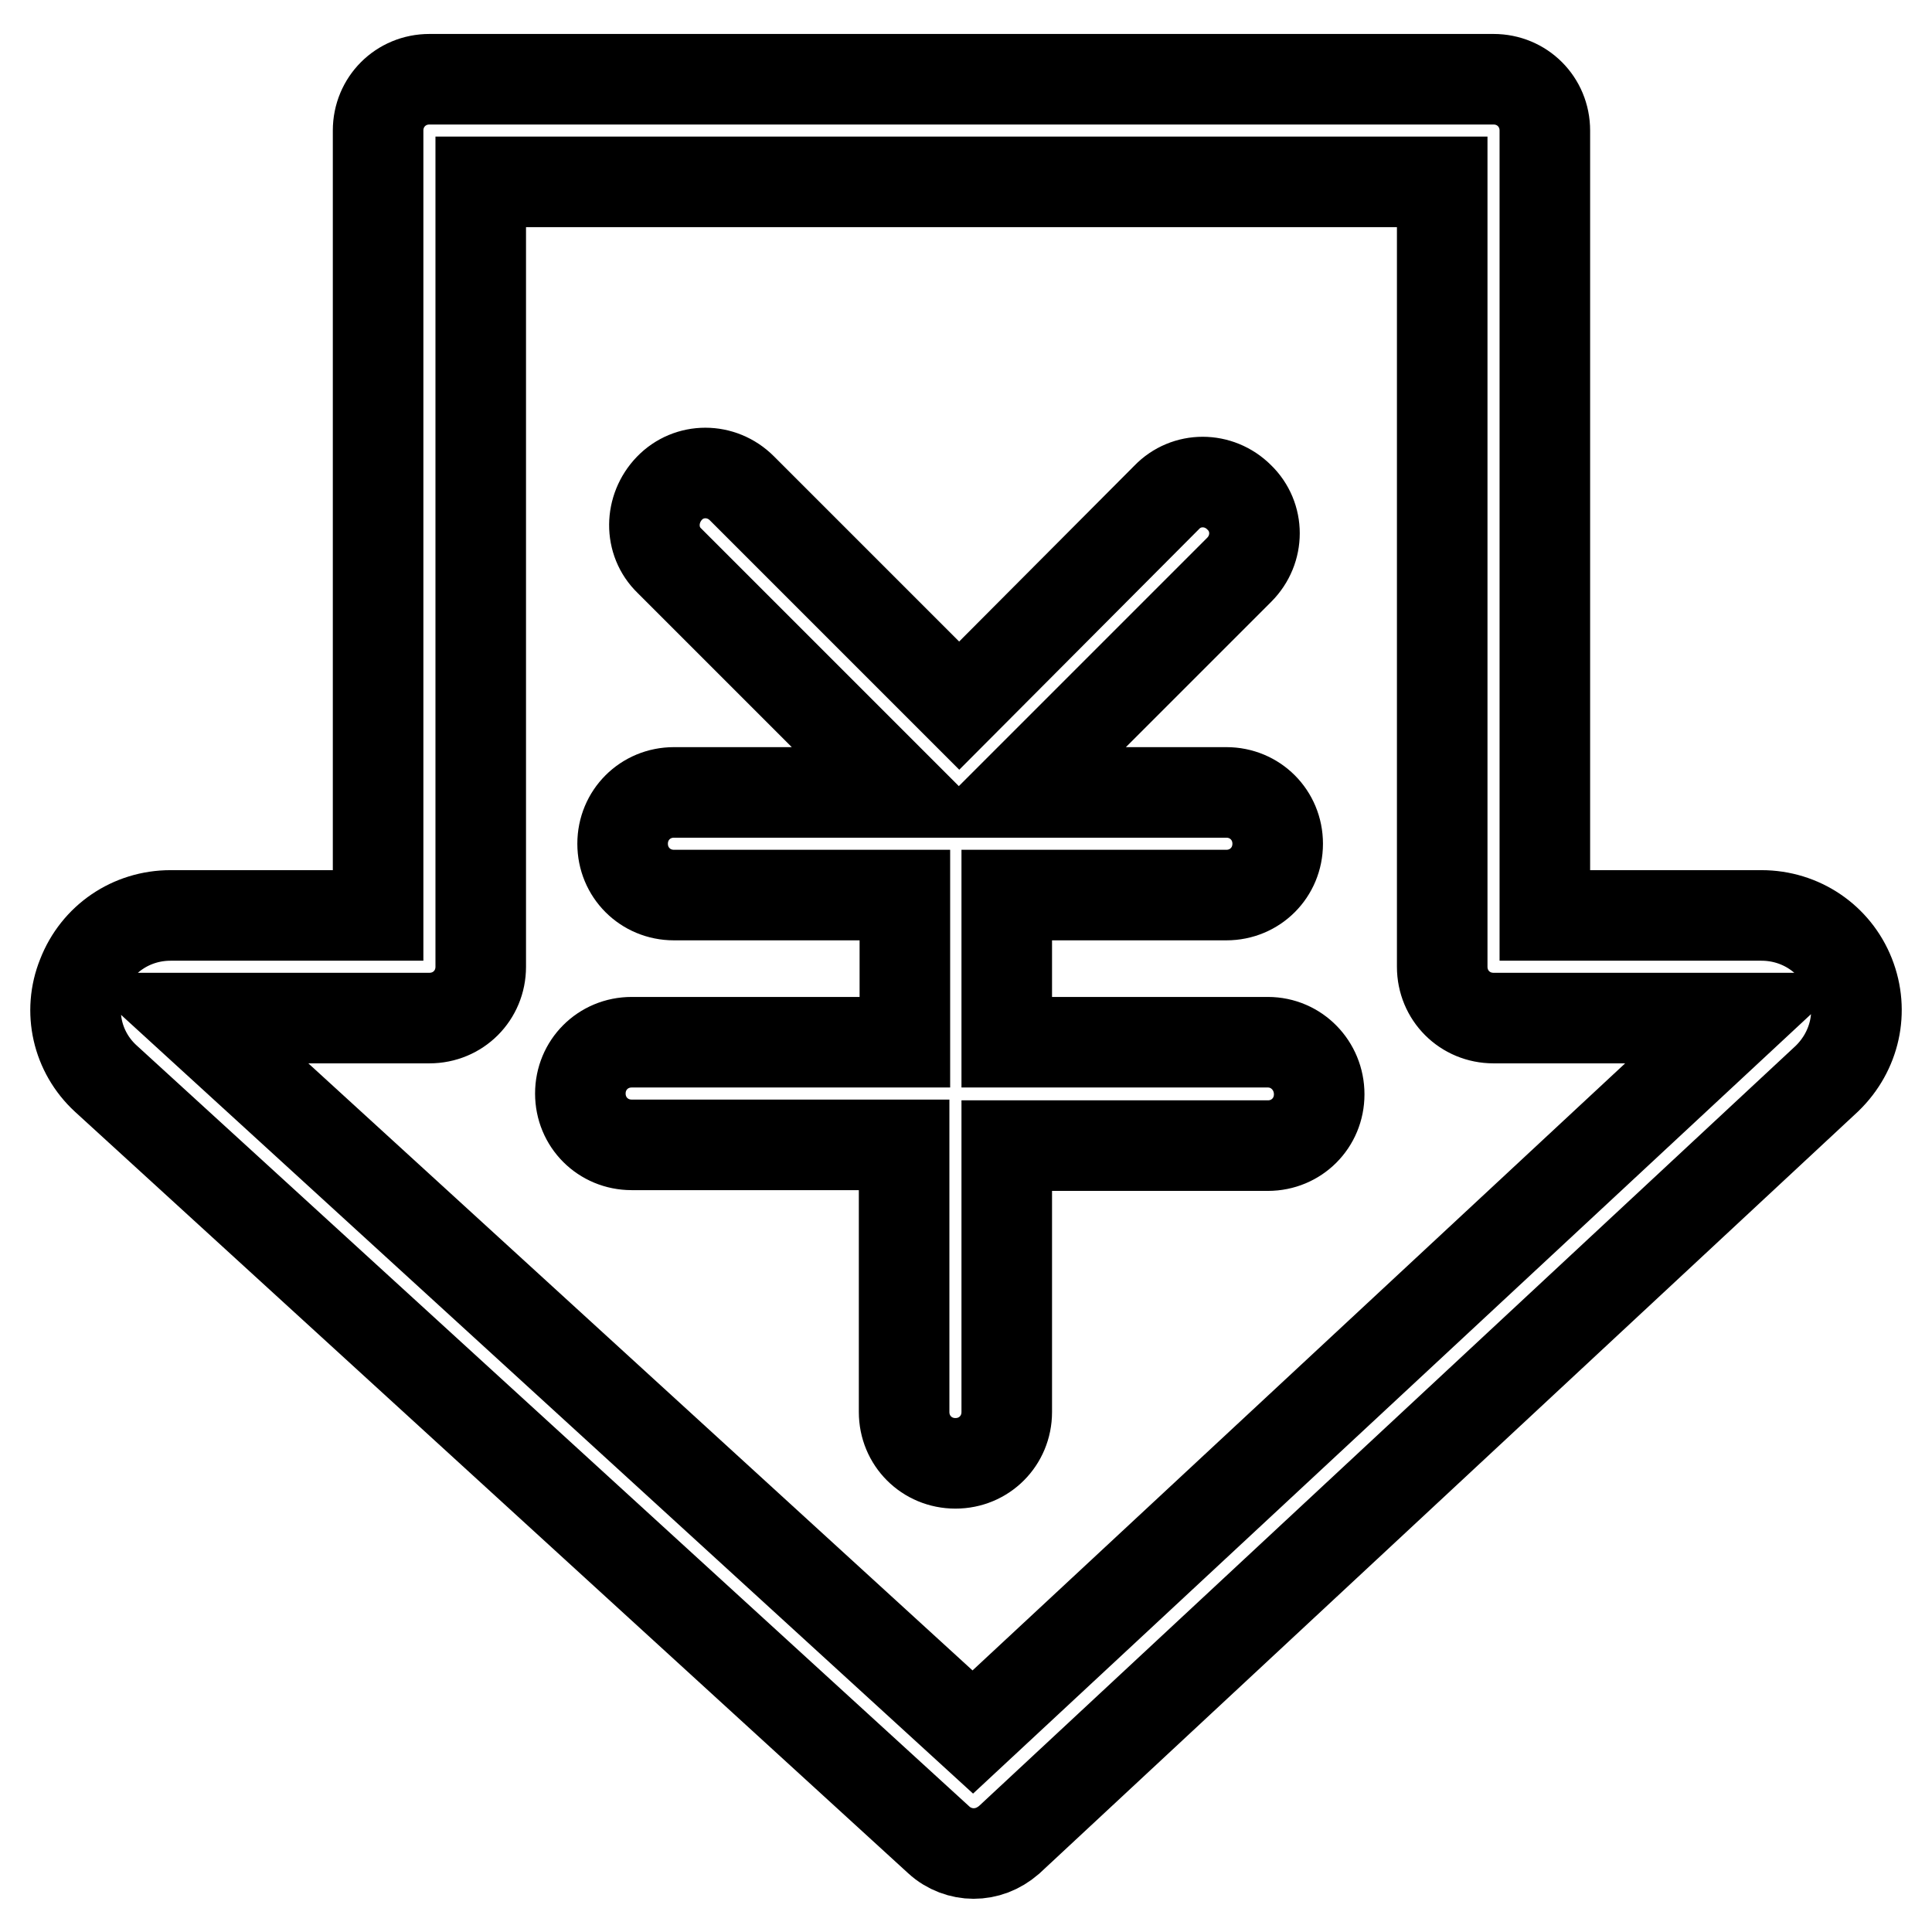
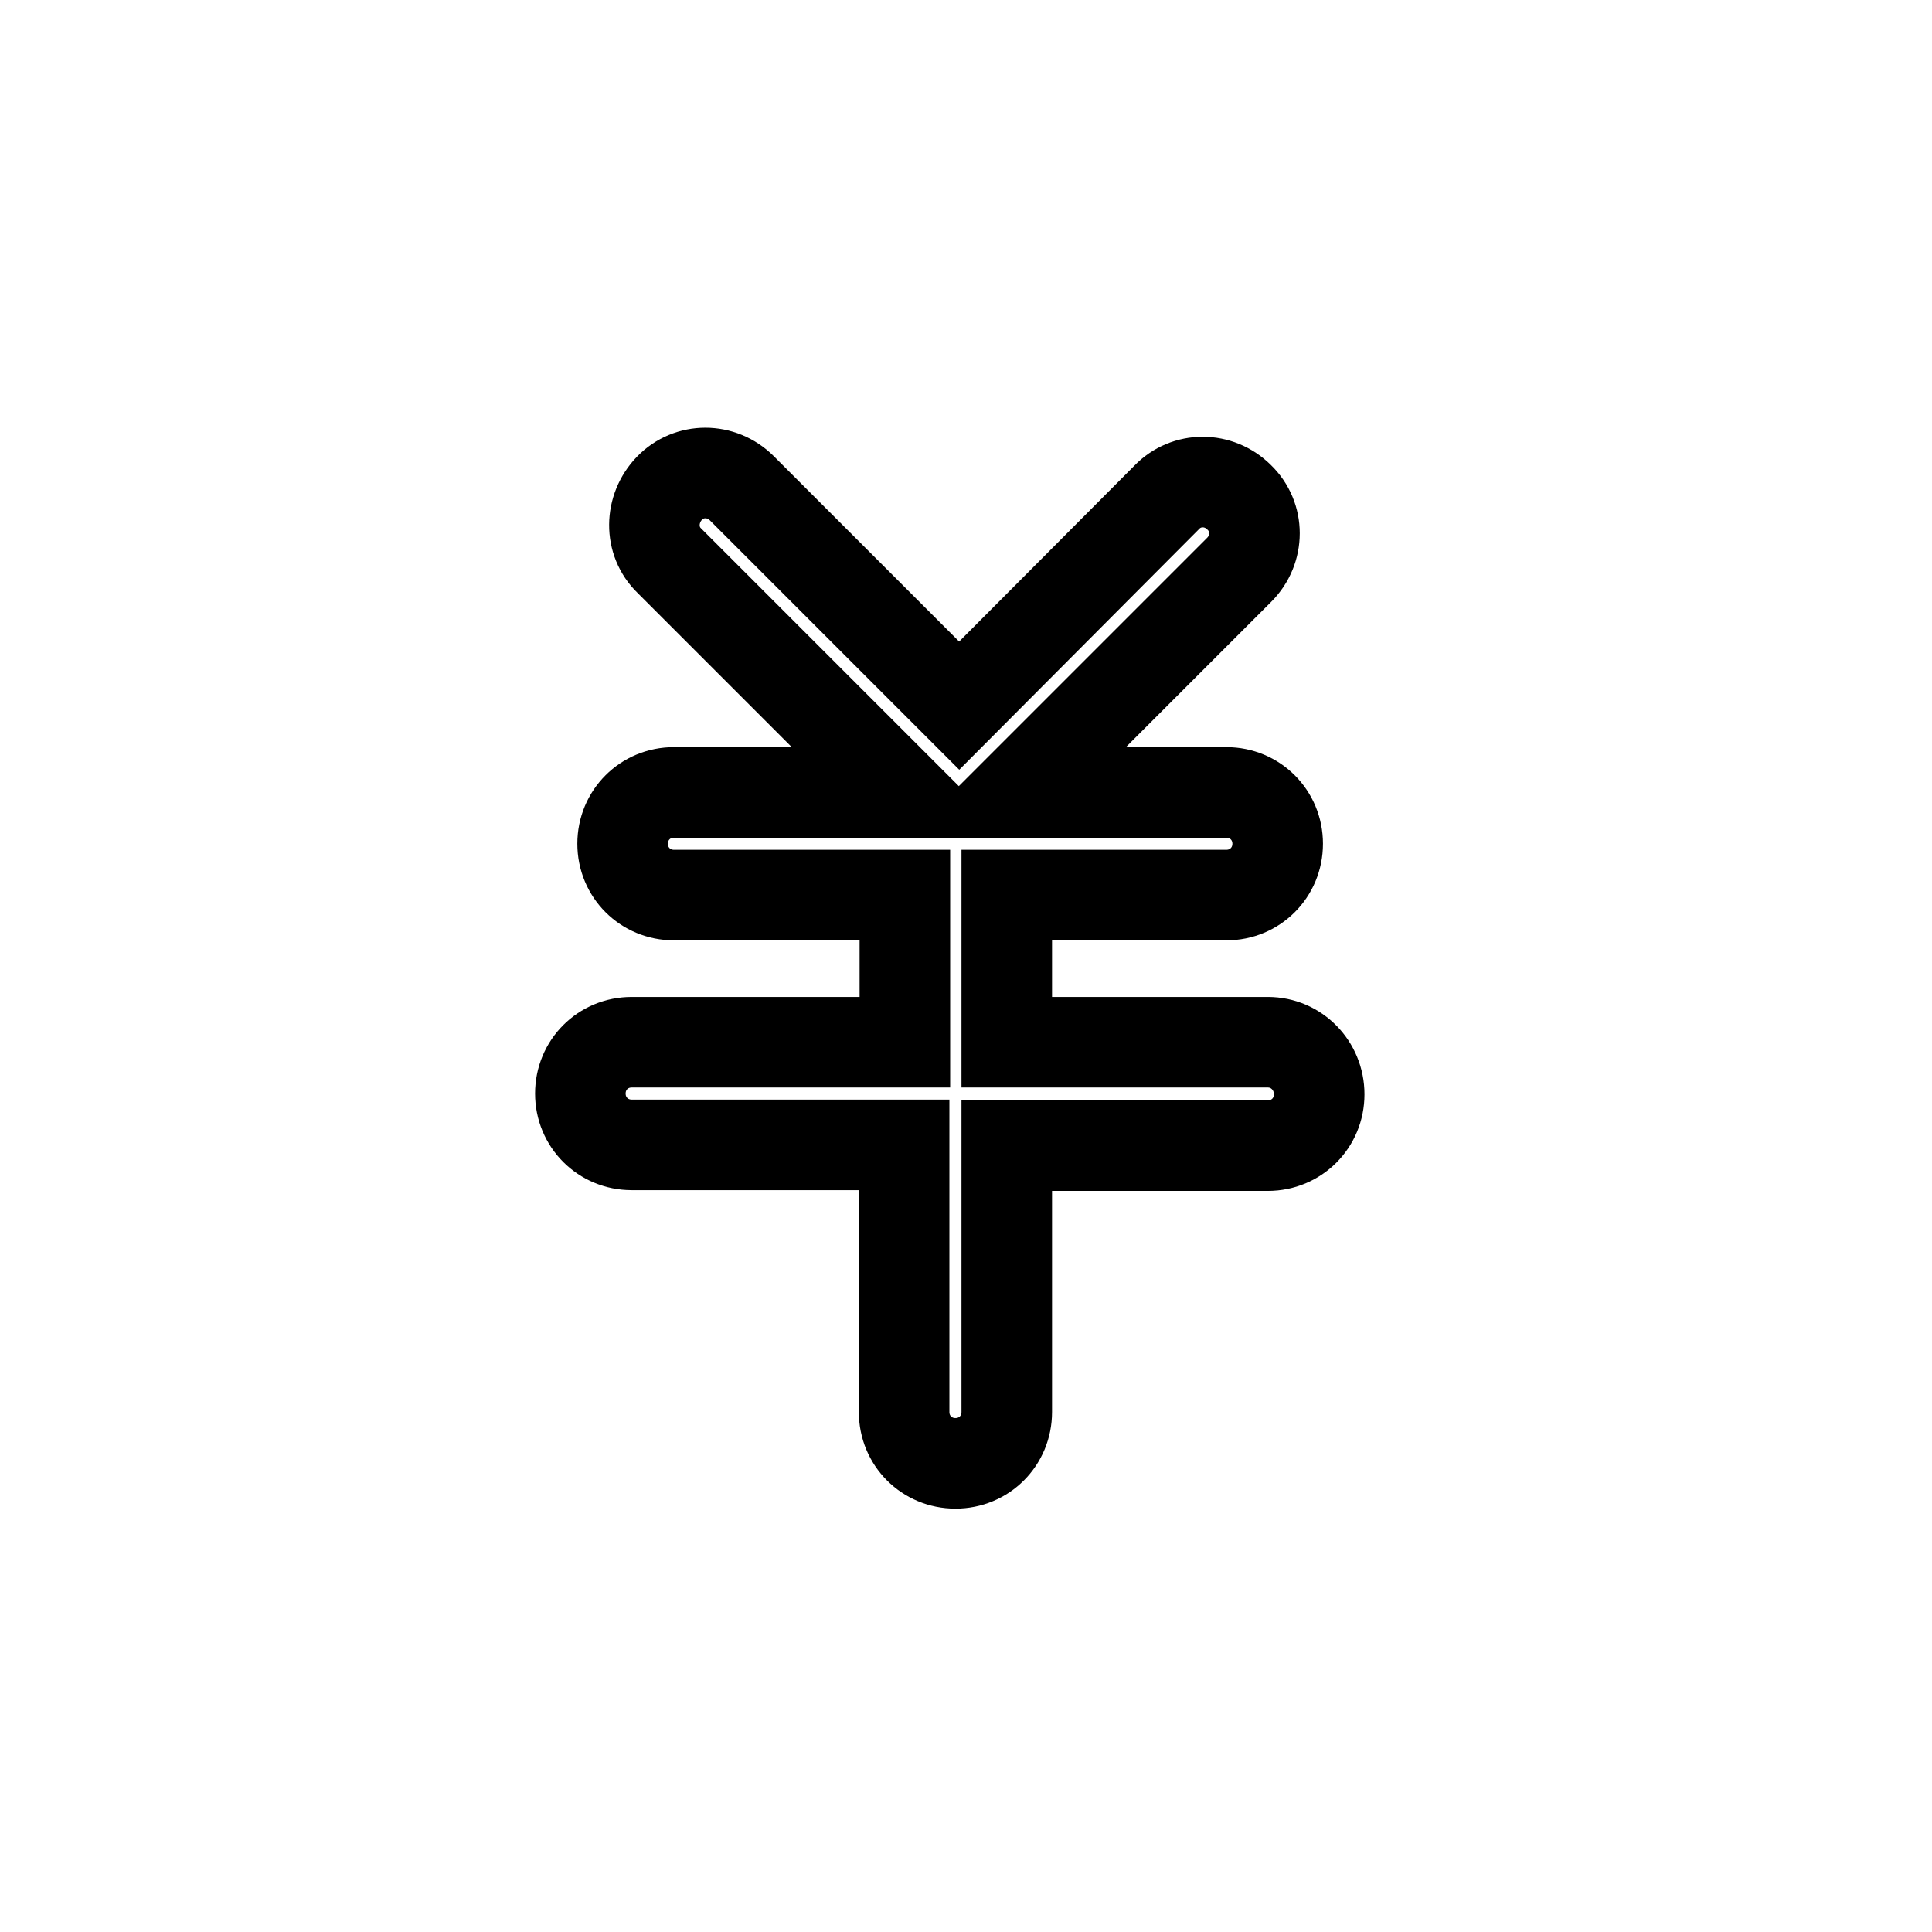
<svg xmlns="http://www.w3.org/2000/svg" version="1.1" x="0px" y="0px" viewBox="0 0 256 256" enable-background="new 0 0 256 256" xml:space="preserve">
  <g>
-     <path stroke-width="12" fill-opacity="0" stroke="#000000" d="M245.1,129.2c-1.9-4.8-6.5-7.9-11.7-7.9h-28.7v-104c0-3.8-3-6.8-6.8-6.8h-141c-3.8,0-6.8,3-6.8,6.8v104 H22.6c-5.2,0-9.8,3.1-11.7,8C9,134,10.2,139.4,14,142.9l0,0l110.4,100.9c1.3,1.2,3,1.8,4.6,1.8c1.7,0,3.3-0.6,4.7-1.8l108.4-100.9 l0,0C245.8,139.3,247,134,245.1,129.2z M128.9,229.5L25.4,134.9h31.5c3.8,0,6.8-3,6.8-6.8V24.1h127.4v104c0,3.8,3,6.8,6.8,6.8h32.7 L128.9,229.5z" />
    <path stroke-width="12" fill-opacity="0" stroke="#000000" d="M168,138.1h-34.6v-19.5h29.1c3.8,0,6.8-3,6.8-6.8c0-3.8-3-6.8-6.8-6.8h-27.8l29.5-29.5c2.7-2.7,2.7-7,0-9.6 c-2.7-2.7-7-2.7-9.6,0l-27.5,27.6L98.3,64.7c-2.7-2.7-7-2.7-9.6,0c-2.6,2.7-2.7,7,0,9.6l30.7,30.7H89.3c-3.8,0-6.8,3-6.8,6.8 s3,6.8,6.8,6.8h30.6v19.5H83.7c-3.8,0-6.8,3-6.8,6.8s3,6.8,6.8,6.8h36.1v35.4c0,3.8,3,6.8,6.8,6.8c3.8,0,6.8-3,6.8-6.8v-35.3H168 c3.8,0,6.8-3,6.8-6.8S171.8,138.1,168,138.1z" />
  </g>
</svg>